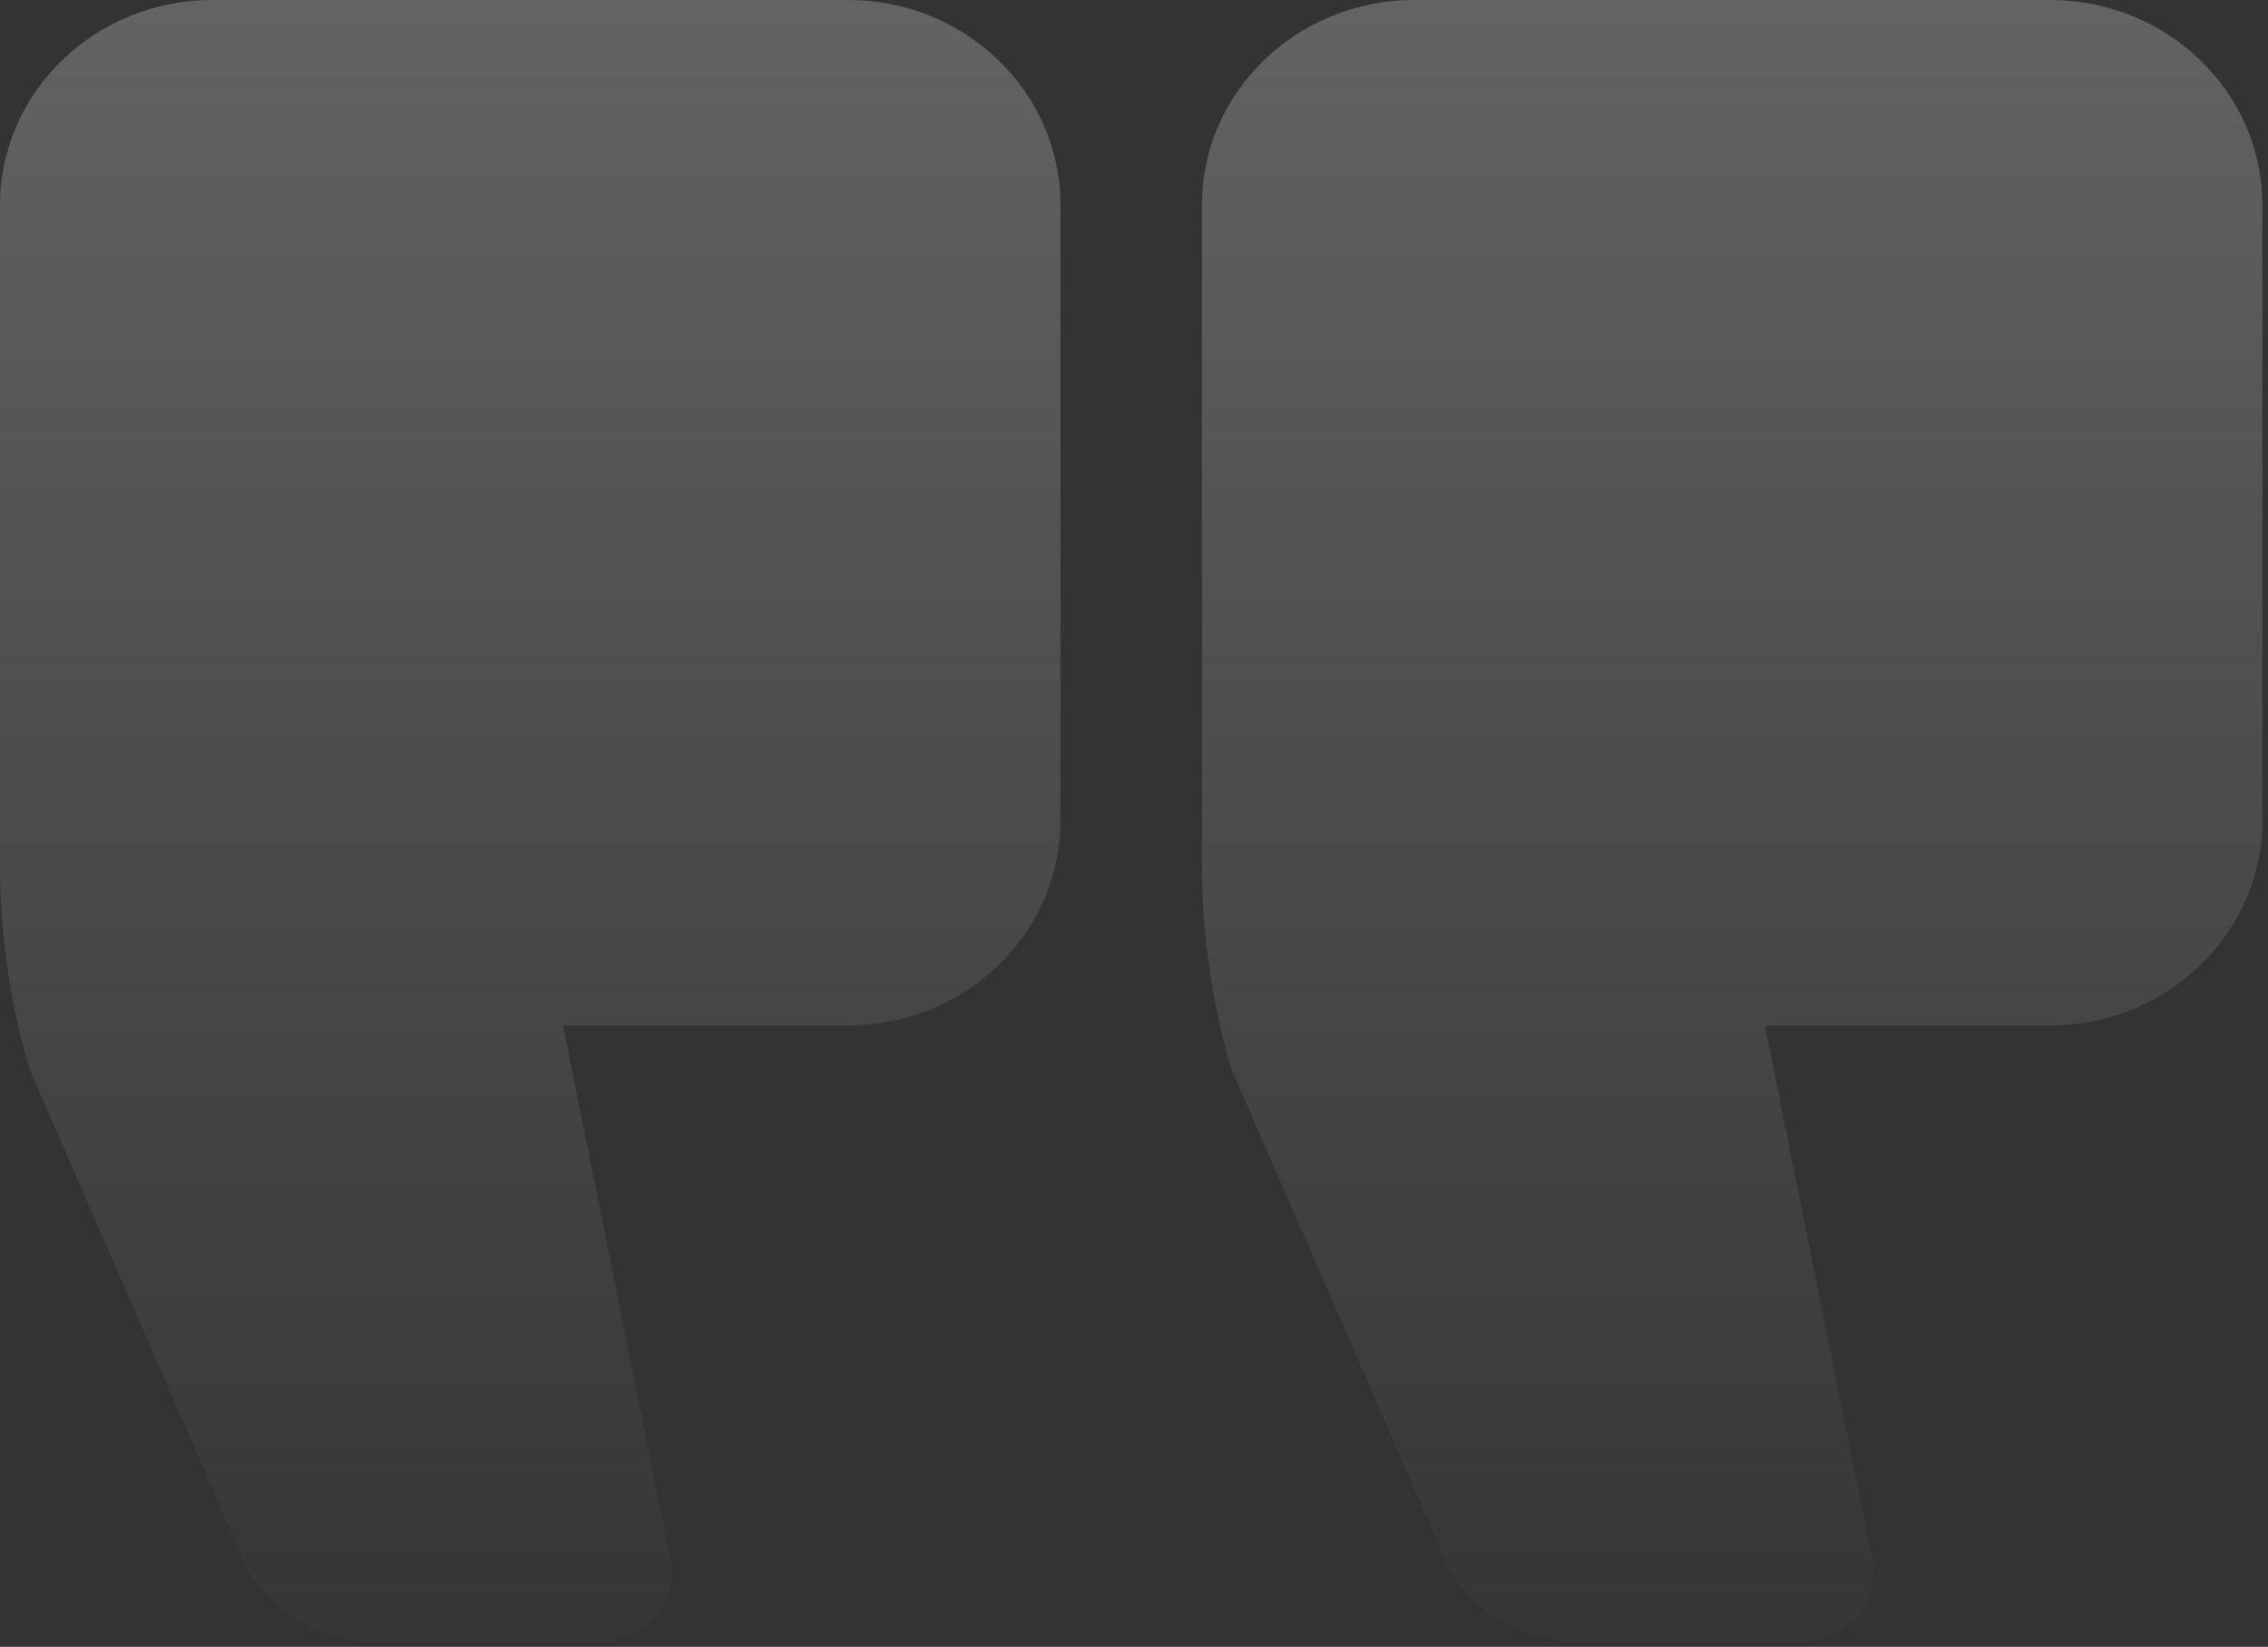
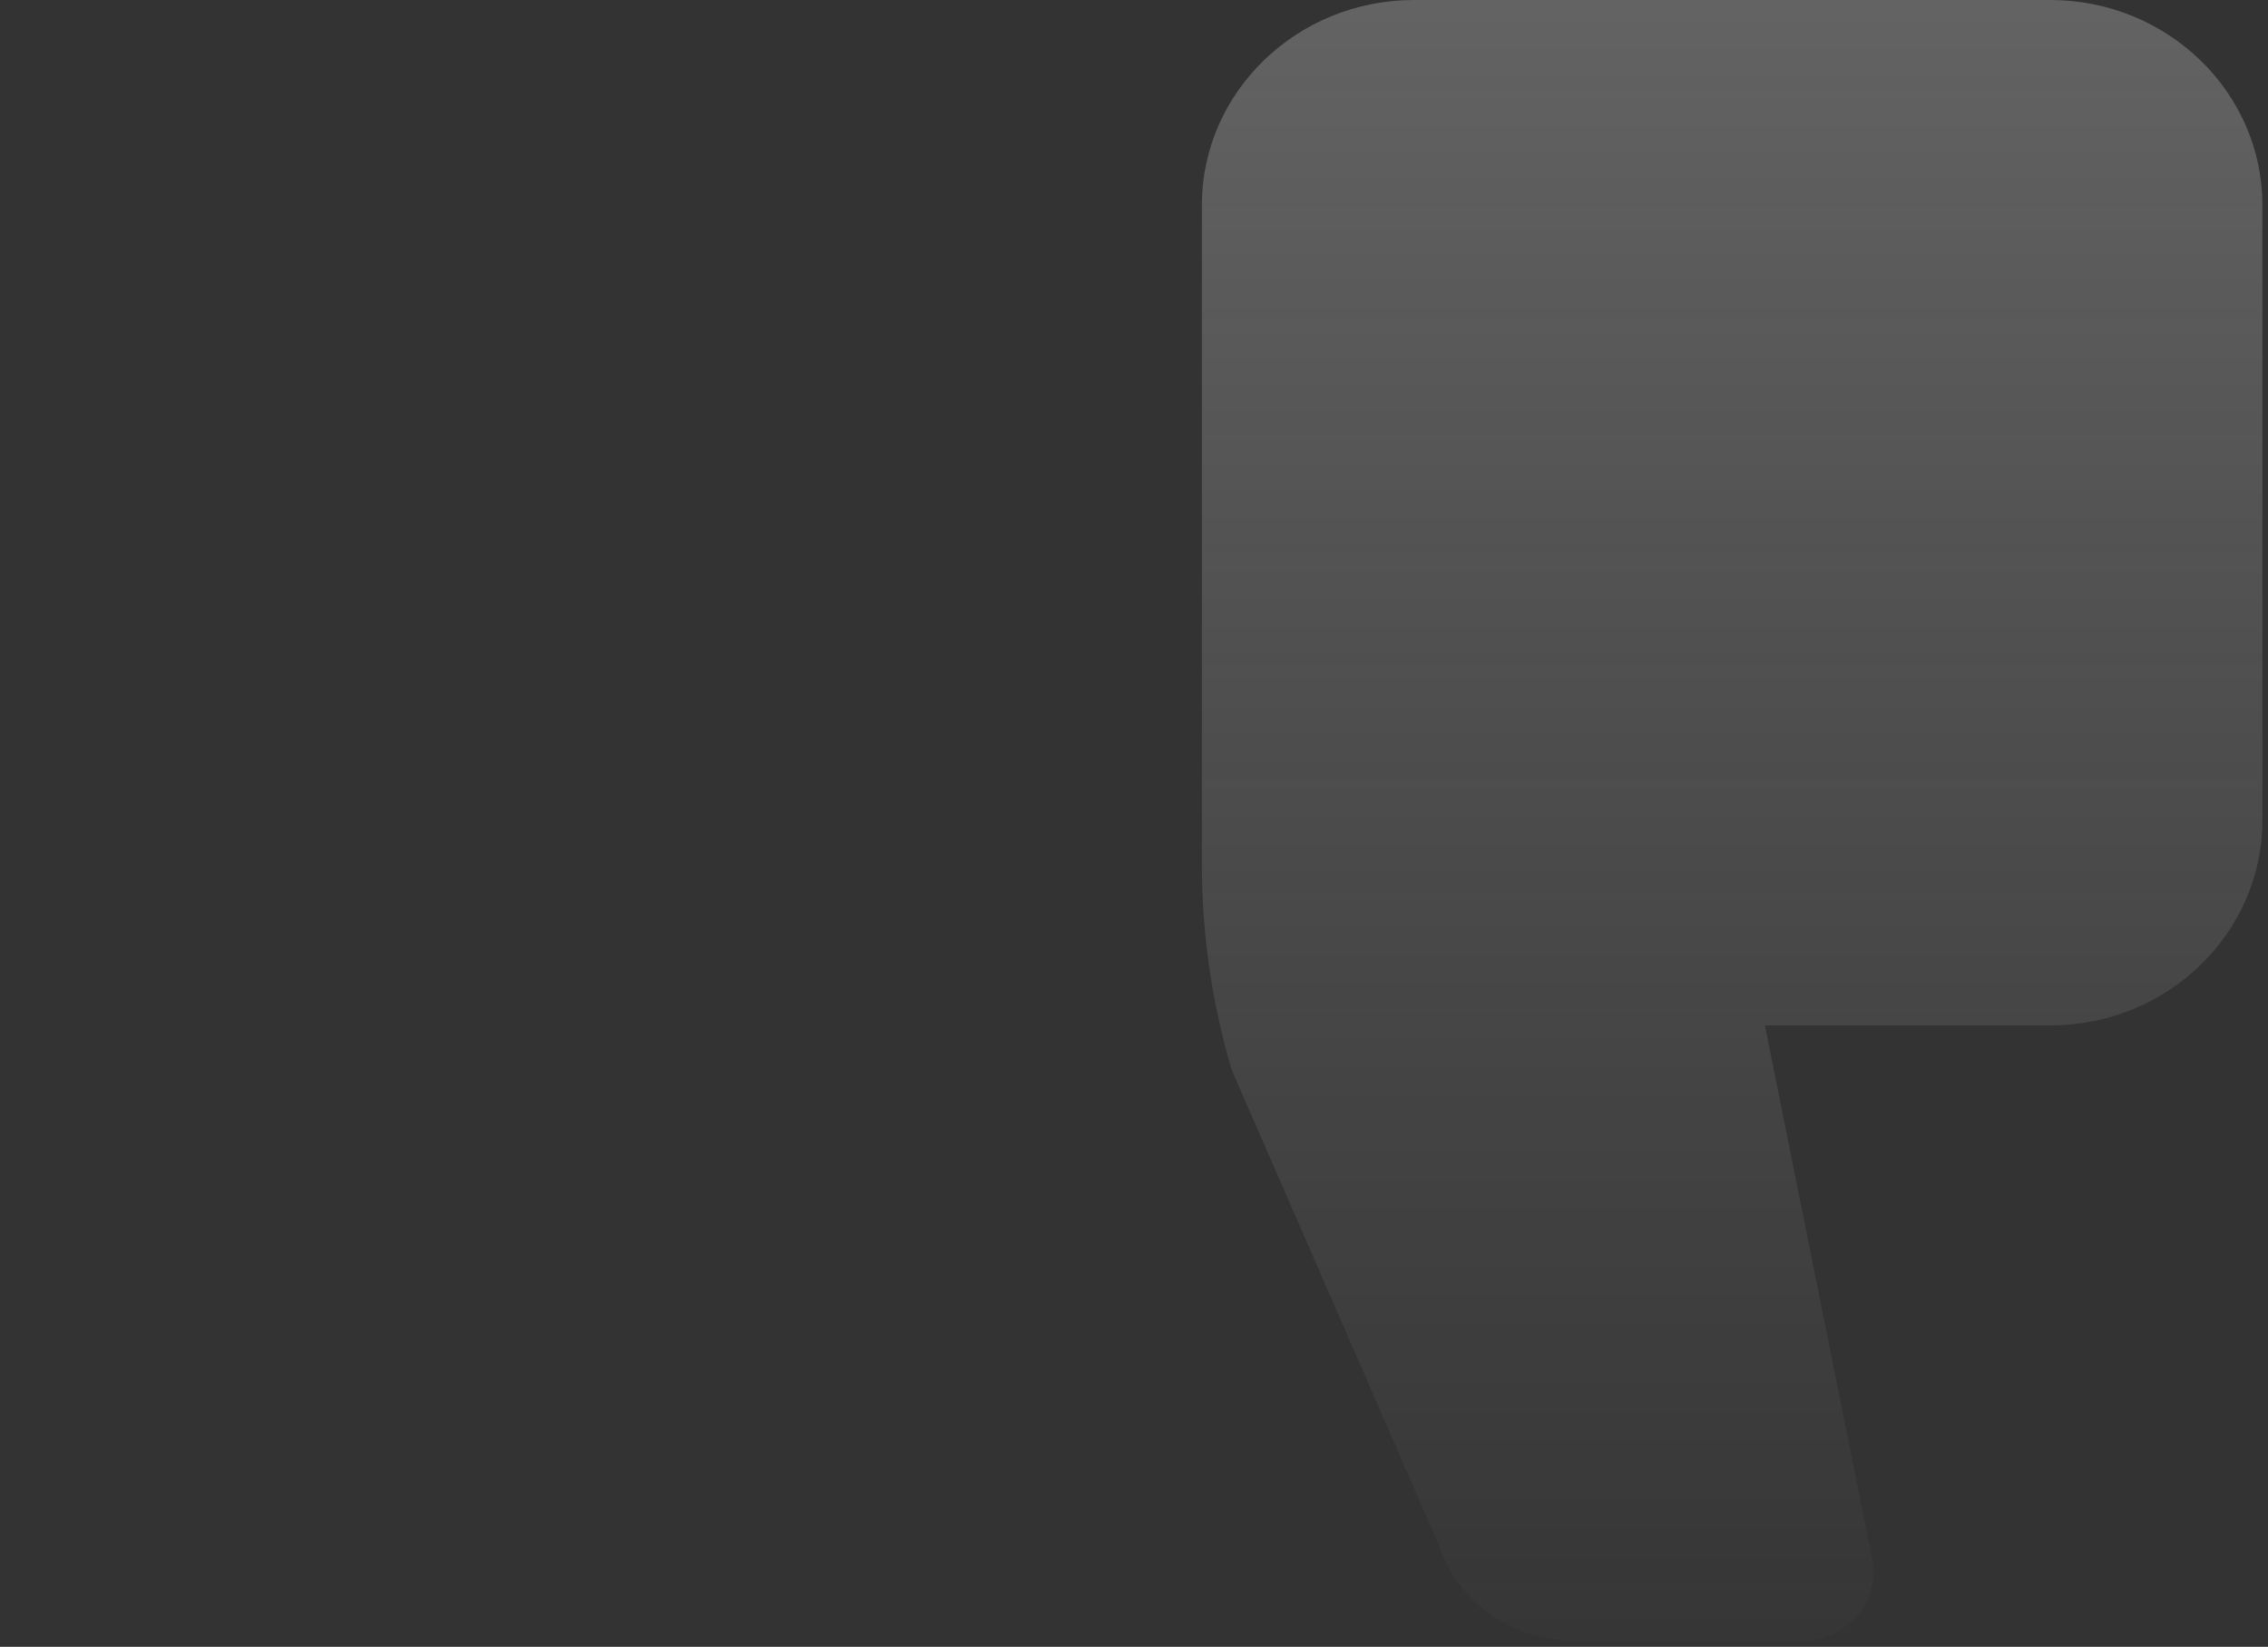
<svg xmlns="http://www.w3.org/2000/svg" width="135" height="98" viewBox="0 0 135 98" fill="none">
  <rect x="0" y="0" width="135" height="98" fill="#333333" stroke="none" />
  <path d="M84.166 0H122.041C129.003 0 134.666 5.474 134.666 12.204V48.817C134.666 55.547 129.003 61.021 122.041 61.021H105.054L111.442 92.789C111.683 93.982 111.358 95.216 110.559 96.153C109.759 97.091 108.569 97.633 107.312 97.633H93.678C90.018 97.633 86.765 95.319 85.658 91.968L73.407 63.877C73.337 63.716 73.277 63.551 73.23 63.385C72.108 59.487 71.541 55.457 71.541 51.407V12.204C71.541 5.474 77.204 0 84.166 0Z" fill="url(#paint0_linear_925_741)" />
-   <path d="M12.625 0H50.5C57.462 0 63.125 5.474 63.125 12.204V48.817C63.125 55.547 57.462 61.021 50.5 61.021H33.511L39.901 92.789C40.144 93.982 39.819 95.216 39.017 96.153C38.22 97.091 37.028 97.633 35.771 97.633H22.135C18.473 97.633 15.222 95.319 14.117 91.966L1.866 63.877C1.796 63.716 1.738 63.551 1.689 63.385C0.567 59.483 -3.8147e-06 55.453 -3.8147e-06 51.407V12.204C-3.8147e-06 5.474 5.663 0 12.625 0Z" fill="url(#paint1_linear_925_741)" />
  <defs>
    <linearGradient id="paint0_linear_925_741" x1="103.104" y1="-243.896" x2="103.104" y2="104.367" gradientUnits="userSpaceOnUse">
      <stop stop-color="white" />
      <stop offset="1" stop-color="#C1C1C1" stop-opacity="0" />
    </linearGradient>
    <linearGradient id="paint1_linear_925_741" x1="31.562" y1="-243.896" x2="31.562" y2="104.367" gradientUnits="userSpaceOnUse">
      <stop stop-color="white" />
      <stop offset="1" stop-color="#C1C1C1" stop-opacity="0" />
    </linearGradient>
  </defs>
</svg>